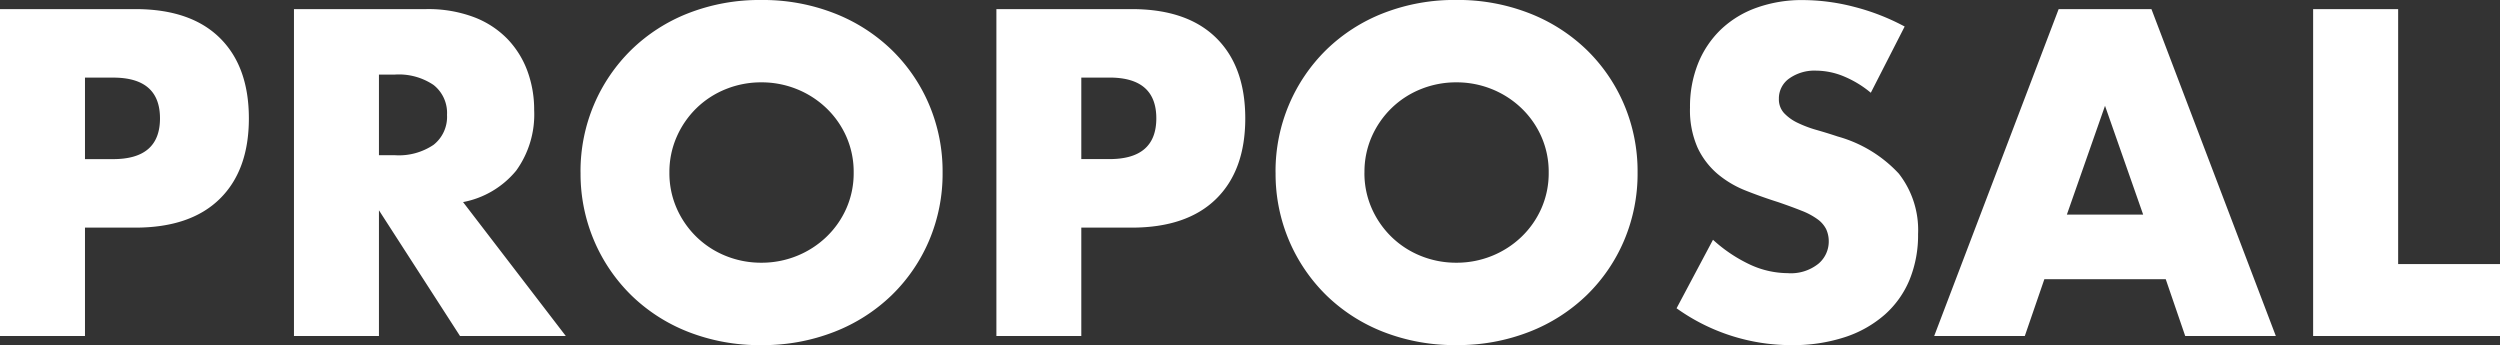
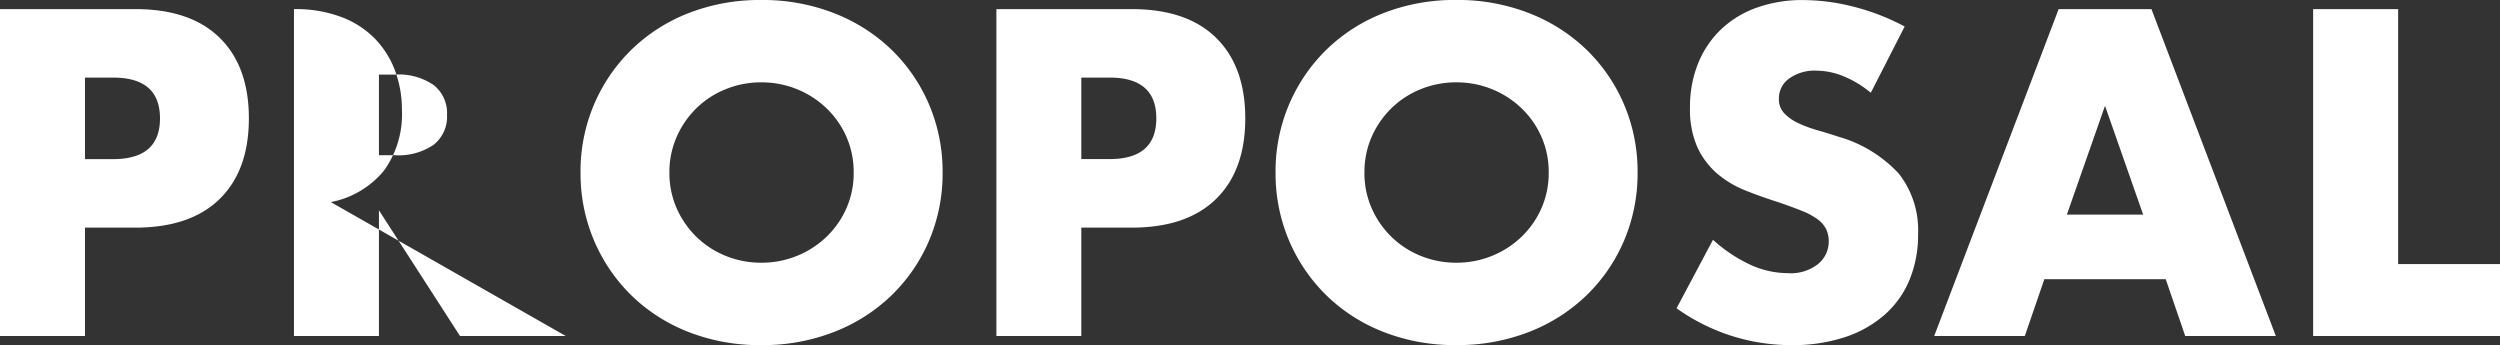
<svg xmlns="http://www.w3.org/2000/svg" width="276.768" height="38.208" viewBox="0 0 276.768 38.208">
  <rect x="0" y="0" width="276.768" height="38.208" fill="#333333" stroke="none" />
-   <path id="パス_127376" data-name="パス 127376" d="M13.2-19.584h3.12q5.184,0,5.184-4.512T16.32-28.608H13.2ZM13.2,0H3.792V-36.192H18.768q6.1,0,9.336,3.168t3.24,8.928q0,5.76-3.24,8.928T18.768-12H13.2ZM45.744-20.016H47.52a6.859,6.859,0,0,0,4.272-1.152A3.939,3.939,0,0,0,53.28-24.48a3.939,3.939,0,0,0-1.488-3.312,6.859,6.859,0,0,0-4.272-1.152H45.744ZM66.432,0H54.72L45.744-13.92V0H36.336V-36.192h14.64a14.369,14.369,0,0,1,5.28.888,10.217,10.217,0,0,1,3.72,2.424,10.22,10.22,0,0,1,2.208,3.552,12.379,12.379,0,0,1,.744,4.32,10.617,10.617,0,0,1-1.992,6.7,10.032,10.032,0,0,1-5.88,3.48ZM77.9-18.1a9.644,9.644,0,0,0,.816,3.984,10.073,10.073,0,0,0,2.208,3.168,9.98,9.98,0,0,0,3.24,2.088,10.376,10.376,0,0,0,3.912.744,10.376,10.376,0,0,0,3.912-.744,10.261,10.261,0,0,0,3.264-2.088,9.886,9.886,0,0,0,2.232-3.168A9.644,9.644,0,0,0,98.3-18.1a9.644,9.644,0,0,0-.816-3.984,9.886,9.886,0,0,0-2.232-3.168,10.261,10.261,0,0,0-3.264-2.088,10.376,10.376,0,0,0-3.912-.744,10.376,10.376,0,0,0-3.912.744,9.98,9.98,0,0,0-3.24,2.088A10.073,10.073,0,0,0,78.72-22.08,9.644,9.644,0,0,0,77.9-18.1Zm-9.84,0a18.9,18.9,0,0,1,1.488-7.512A18.745,18.745,0,0,1,73.68-31.68a18.862,18.862,0,0,1,6.312-4.056A21.653,21.653,0,0,1,88.08-37.2a21.705,21.705,0,0,1,8.064,1.464,19.074,19.074,0,0,1,6.36,4.056,18.563,18.563,0,0,1,4.152,6.072,18.9,18.9,0,0,1,1.488,7.512,18.9,18.9,0,0,1-1.488,7.512A18.563,18.563,0,0,1,102.5-4.512a19.074,19.074,0,0,1-6.36,4.056A21.7,21.7,0,0,1,88.08,1.008,21.652,21.652,0,0,1,79.992-.456,18.862,18.862,0,0,1,73.68-4.512a18.745,18.745,0,0,1-4.128-6.072A18.9,18.9,0,0,1,68.064-18.1Zm55.44-1.488h3.12q5.184,0,5.184-4.512t-5.184-4.512H123.5ZM123.5,0H114.1V-36.192h14.976q6.1,0,9.336,3.168t3.24,8.928q0,5.76-3.24,8.928T129.072-12H123.5Zm31.344-18.1a9.644,9.644,0,0,0,.816,3.984,10.074,10.074,0,0,0,2.208,3.168,9.98,9.98,0,0,0,3.24,2.088,10.376,10.376,0,0,0,3.912.744,10.376,10.376,0,0,0,3.912-.744,10.261,10.261,0,0,0,3.264-2.088,9.887,9.887,0,0,0,2.232-3.168,9.644,9.644,0,0,0,.816-3.984,9.644,9.644,0,0,0-.816-3.984,9.887,9.887,0,0,0-2.232-3.168,10.261,10.261,0,0,0-3.264-2.088,10.376,10.376,0,0,0-3.912-.744,10.376,10.376,0,0,0-3.912.744,9.98,9.98,0,0,0-3.24,2.088,10.074,10.074,0,0,0-2.208,3.168A9.644,9.644,0,0,0,154.848-18.1Zm-9.84,0a18.9,18.9,0,0,1,1.488-7.512,18.746,18.746,0,0,1,4.128-6.072,18.862,18.862,0,0,1,6.312-4.056,21.652,21.652,0,0,1,8.088-1.464,21.705,21.705,0,0,1,8.064,1.464,19.074,19.074,0,0,1,6.36,4.056,18.563,18.563,0,0,1,4.152,6.072,18.9,18.9,0,0,1,1.488,7.512,18.9,18.9,0,0,1-1.488,7.512,18.563,18.563,0,0,1-4.152,6.072,19.074,19.074,0,0,1-6.36,4.056,21.705,21.705,0,0,1-8.064,1.464,21.652,21.652,0,0,1-8.088-1.464,18.862,18.862,0,0,1-6.312-4.056,18.746,18.746,0,0,1-4.128-6.072A18.9,18.9,0,0,1,145.008-18.1Zm65.9-8.832a11.618,11.618,0,0,0-3.072-1.848,8.158,8.158,0,0,0-2.976-.6,4.829,4.829,0,0,0-2.976.864,2.692,2.692,0,0,0-1.152,2.256,2.244,2.244,0,0,0,.576,1.584,5.02,5.02,0,0,0,1.512,1.08,12.942,12.942,0,0,0,2.112.792q1.176.336,2.328.72a14.515,14.515,0,0,1,6.744,4.1,10.125,10.125,0,0,1,2.136,6.7,13.036,13.036,0,0,1-.936,5.04,10.517,10.517,0,0,1-2.736,3.864,12.625,12.625,0,0,1-4.416,2.5,18.391,18.391,0,0,1-5.928.888,21.8,21.8,0,0,1-12.72-4.08l4.032-7.584a16.356,16.356,0,0,0,4.176,2.784,10.037,10.037,0,0,0,4.08.912,4.87,4.87,0,0,0,3.432-1.056,3.213,3.213,0,0,0,1.128-2.4,3.241,3.241,0,0,0-.288-1.416,3.067,3.067,0,0,0-.96-1.1,7.694,7.694,0,0,0-1.752-.936q-1.08-.432-2.616-.96-1.824-.576-3.576-1.272a11.252,11.252,0,0,1-3.12-1.848,8.587,8.587,0,0,1-2.208-2.9,10.27,10.27,0,0,1-.84-4.44,12.827,12.827,0,0,1,.888-4.872,10.827,10.827,0,0,1,2.5-3.744,11.126,11.126,0,0,1,3.936-2.424,14.879,14.879,0,0,1,5.208-.864,22.8,22.8,0,0,1,5.616.744,24.77,24.77,0,0,1,5.616,2.184ZM241.056-13.44l-4.224-12.048L232.608-13.44Zm2.5,7.152h-13.44L227.952,0H217.92L231.7-36.192h10.272L255.744,0H245.712Zm25.728-29.9V-7.968h11.28V0H259.872V-36.192Z" transform="translate(-3.792 37.2)" fill="#fff" />
+   <path id="パス_127376" data-name="パス 127376" d="M13.2-19.584h3.12q5.184,0,5.184-4.512T16.32-28.608H13.2ZM13.2,0H3.792V-36.192H18.768q6.1,0,9.336,3.168t3.24,8.928q0,5.76-3.24,8.928T18.768-12H13.2ZM45.744-20.016H47.52a6.859,6.859,0,0,0,4.272-1.152A3.939,3.939,0,0,0,53.28-24.48a3.939,3.939,0,0,0-1.488-3.312,6.859,6.859,0,0,0-4.272-1.152H45.744ZM66.432,0H54.72L45.744-13.92V0H36.336V-36.192a14.369,14.369,0,0,1,5.28.888,10.217,10.217,0,0,1,3.72,2.424,10.22,10.22,0,0,1,2.208,3.552,12.379,12.379,0,0,1,.744,4.32,10.617,10.617,0,0,1-1.992,6.7,10.032,10.032,0,0,1-5.88,3.48ZM77.9-18.1a9.644,9.644,0,0,0,.816,3.984,10.073,10.073,0,0,0,2.208,3.168,9.98,9.98,0,0,0,3.24,2.088,10.376,10.376,0,0,0,3.912.744,10.376,10.376,0,0,0,3.912-.744,10.261,10.261,0,0,0,3.264-2.088,9.886,9.886,0,0,0,2.232-3.168A9.644,9.644,0,0,0,98.3-18.1a9.644,9.644,0,0,0-.816-3.984,9.886,9.886,0,0,0-2.232-3.168,10.261,10.261,0,0,0-3.264-2.088,10.376,10.376,0,0,0-3.912-.744,10.376,10.376,0,0,0-3.912.744,9.98,9.98,0,0,0-3.24,2.088A10.073,10.073,0,0,0,78.72-22.08,9.644,9.644,0,0,0,77.9-18.1Zm-9.84,0a18.9,18.9,0,0,1,1.488-7.512A18.745,18.745,0,0,1,73.68-31.68a18.862,18.862,0,0,1,6.312-4.056A21.653,21.653,0,0,1,88.08-37.2a21.705,21.705,0,0,1,8.064,1.464,19.074,19.074,0,0,1,6.36,4.056,18.563,18.563,0,0,1,4.152,6.072,18.9,18.9,0,0,1,1.488,7.512,18.9,18.9,0,0,1-1.488,7.512A18.563,18.563,0,0,1,102.5-4.512a19.074,19.074,0,0,1-6.36,4.056A21.7,21.7,0,0,1,88.08,1.008,21.652,21.652,0,0,1,79.992-.456,18.862,18.862,0,0,1,73.68-4.512a18.745,18.745,0,0,1-4.128-6.072A18.9,18.9,0,0,1,68.064-18.1Zm55.44-1.488h3.12q5.184,0,5.184-4.512t-5.184-4.512H123.5ZM123.5,0H114.1V-36.192h14.976q6.1,0,9.336,3.168t3.24,8.928q0,5.76-3.24,8.928T129.072-12H123.5Zm31.344-18.1a9.644,9.644,0,0,0,.816,3.984,10.074,10.074,0,0,0,2.208,3.168,9.98,9.98,0,0,0,3.24,2.088,10.376,10.376,0,0,0,3.912.744,10.376,10.376,0,0,0,3.912-.744,10.261,10.261,0,0,0,3.264-2.088,9.887,9.887,0,0,0,2.232-3.168,9.644,9.644,0,0,0,.816-3.984,9.644,9.644,0,0,0-.816-3.984,9.887,9.887,0,0,0-2.232-3.168,10.261,10.261,0,0,0-3.264-2.088,10.376,10.376,0,0,0-3.912-.744,10.376,10.376,0,0,0-3.912.744,9.98,9.98,0,0,0-3.24,2.088,10.074,10.074,0,0,0-2.208,3.168A9.644,9.644,0,0,0,154.848-18.1Zm-9.84,0a18.9,18.9,0,0,1,1.488-7.512,18.746,18.746,0,0,1,4.128-6.072,18.862,18.862,0,0,1,6.312-4.056,21.652,21.652,0,0,1,8.088-1.464,21.705,21.705,0,0,1,8.064,1.464,19.074,19.074,0,0,1,6.36,4.056,18.563,18.563,0,0,1,4.152,6.072,18.9,18.9,0,0,1,1.488,7.512,18.9,18.9,0,0,1-1.488,7.512,18.563,18.563,0,0,1-4.152,6.072,19.074,19.074,0,0,1-6.36,4.056,21.705,21.705,0,0,1-8.064,1.464,21.652,21.652,0,0,1-8.088-1.464,18.862,18.862,0,0,1-6.312-4.056,18.746,18.746,0,0,1-4.128-6.072A18.9,18.9,0,0,1,145.008-18.1Zm65.9-8.832a11.618,11.618,0,0,0-3.072-1.848,8.158,8.158,0,0,0-2.976-.6,4.829,4.829,0,0,0-2.976.864,2.692,2.692,0,0,0-1.152,2.256,2.244,2.244,0,0,0,.576,1.584,5.02,5.02,0,0,0,1.512,1.08,12.942,12.942,0,0,0,2.112.792q1.176.336,2.328.72a14.515,14.515,0,0,1,6.744,4.1,10.125,10.125,0,0,1,2.136,6.7,13.036,13.036,0,0,1-.936,5.04,10.517,10.517,0,0,1-2.736,3.864,12.625,12.625,0,0,1-4.416,2.5,18.391,18.391,0,0,1-5.928.888,21.8,21.8,0,0,1-12.72-4.08l4.032-7.584a16.356,16.356,0,0,0,4.176,2.784,10.037,10.037,0,0,0,4.08.912,4.87,4.87,0,0,0,3.432-1.056,3.213,3.213,0,0,0,1.128-2.4,3.241,3.241,0,0,0-.288-1.416,3.067,3.067,0,0,0-.96-1.1,7.694,7.694,0,0,0-1.752-.936q-1.08-.432-2.616-.96-1.824-.576-3.576-1.272a11.252,11.252,0,0,1-3.12-1.848,8.587,8.587,0,0,1-2.208-2.9,10.27,10.27,0,0,1-.84-4.44,12.827,12.827,0,0,1,.888-4.872,10.827,10.827,0,0,1,2.5-3.744,11.126,11.126,0,0,1,3.936-2.424,14.879,14.879,0,0,1,5.208-.864,22.8,22.8,0,0,1,5.616.744,24.77,24.77,0,0,1,5.616,2.184ZM241.056-13.44l-4.224-12.048L232.608-13.44Zm2.5,7.152h-13.44L227.952,0H217.92L231.7-36.192h10.272L255.744,0H245.712Zm25.728-29.9V-7.968h11.28V0H259.872V-36.192Z" transform="translate(-3.792 37.2)" fill="#fff" />
</svg>